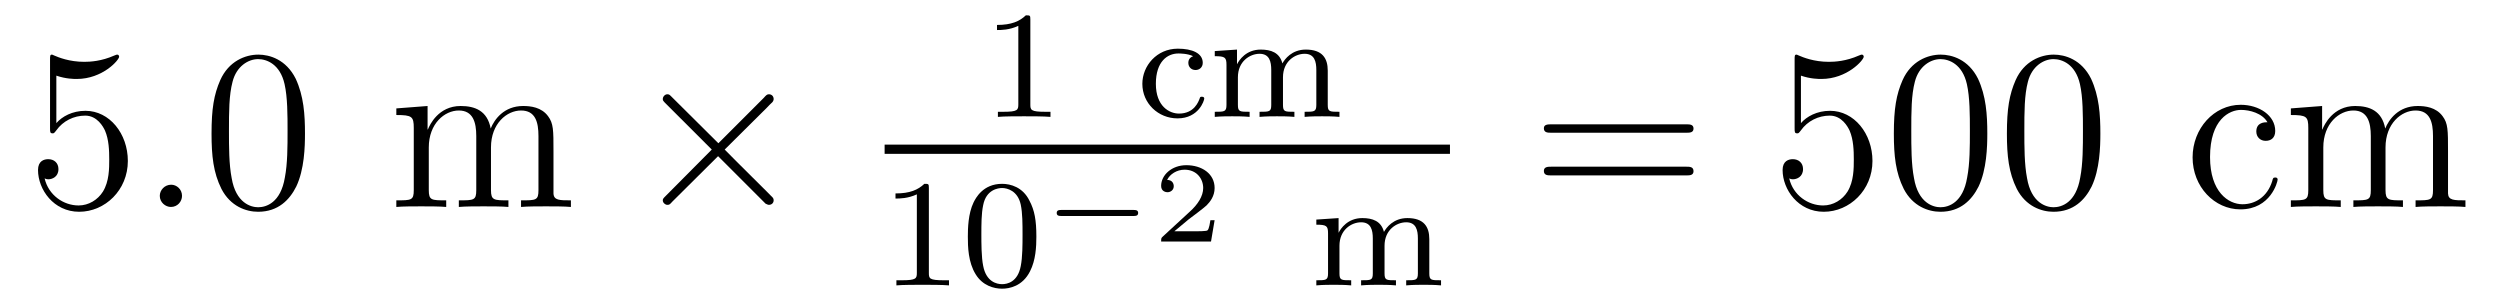
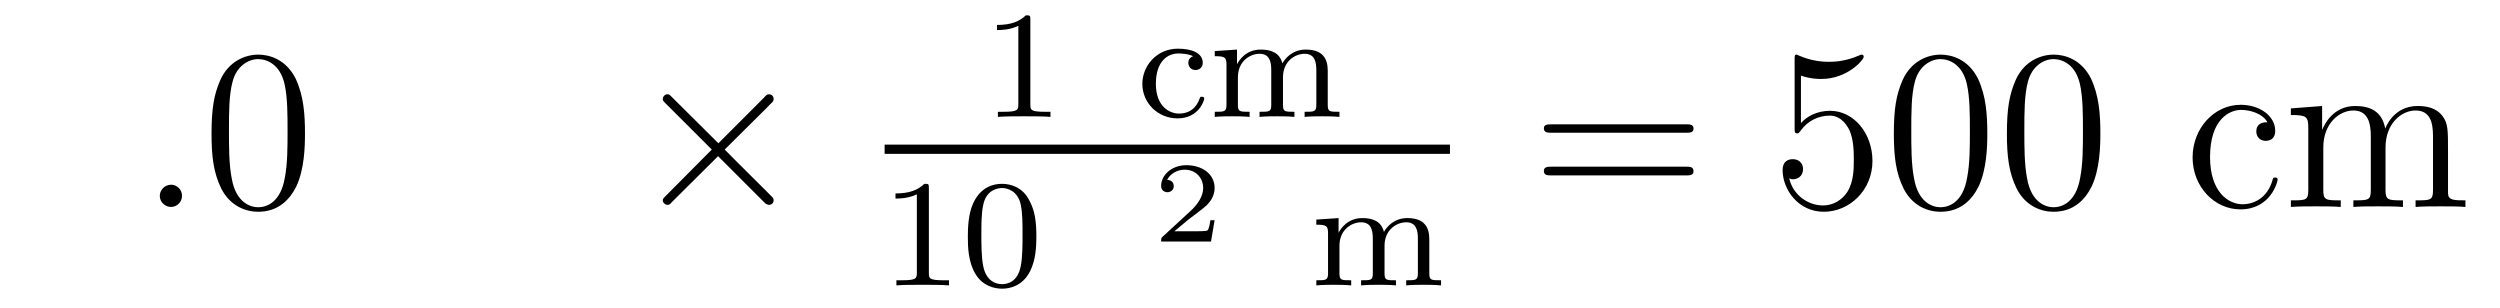
<svg xmlns="http://www.w3.org/2000/svg" height="16pt" version="1.1" viewBox="0 -16 130 16" width="130pt">
  <g id="page1">
    <g transform="matrix(1 0 0 1 -127 649)">
-       <path d="M129.93 -661.066C130.43 -660.894 130.852 -660.894 130.992 -660.894C132.336 -660.894 133.195 -661.879 133.195 -662.051C133.195 -662.098 133.164 -662.16 133.102 -662.16C133.07 -662.16 133.055 -662.16 132.945 -662.113C132.273 -661.816 131.695 -661.785 131.383 -661.785C130.602 -661.785 130.039 -662.019 129.82 -662.113C129.727 -662.16 129.711 -662.16 129.695 -662.16C129.602 -662.16 129.602 -662.082 129.602 -661.895V-658.348C129.602 -658.129 129.602 -658.066 129.742 -658.066C129.805 -658.066 129.82 -658.082 129.93 -658.223C130.273 -658.707 130.836 -658.988 131.43 -658.988C132.055 -658.988 132.367 -658.41 132.461 -658.207C132.664 -657.738 132.68 -657.16 132.68 -656.707S132.68 -655.566 132.352 -655.035C132.086 -654.613 131.617 -654.316 131.086 -654.316C130.305 -654.316 129.523 -654.848 129.32 -655.723C129.383 -655.691 129.445 -655.676 129.508 -655.676C129.711 -655.676 130.039 -655.801 130.039 -656.207C130.039 -656.535 129.805 -656.723 129.508 -656.723C129.289 -656.723 128.977 -656.629 128.977 -656.16C128.977 -655.145 129.789 -653.988 131.117 -653.988C132.461 -653.988 133.648 -655.113 133.648 -656.629C133.648 -658.051 132.695 -659.238 131.445 -659.238C130.758 -659.238 130.227 -658.941 129.93 -658.598V-661.066ZM134.277 -654.238" fill-rule="evenodd" />
      <path d="M136.465 -654.816C136.465 -655.16 136.184 -655.395 135.902 -655.395C135.559 -655.395 135.309 -655.113 135.309 -654.816C135.309 -654.473 135.606 -654.238 135.887 -654.238C136.23 -654.238 136.465 -654.519 136.465 -654.816ZM137.516 -654.238" fill-rule="evenodd" />
      <path d="M142.859 -658.051C142.859 -659.035 142.797 -660.004 142.375 -660.91C141.875 -661.91 141.016 -662.16 140.438 -662.16C139.75 -662.16 138.891 -661.816 138.453 -660.832C138.125 -660.082 138 -659.348 138 -658.051C138 -656.895 138.094 -656.019 138.516 -655.176C138.984 -654.27 139.797 -653.988 140.422 -653.988C141.469 -653.988 142.062 -654.613 142.406 -655.301C142.828 -656.191 142.859 -657.363 142.859 -658.051ZM140.422 -654.223C140.047 -654.223 139.266 -654.441 139.047 -655.738C138.906 -656.457 138.906 -657.363 138.906 -658.191C138.906 -659.176 138.906 -660.051 139.094 -660.754C139.297 -661.551 139.906 -661.926 140.422 -661.926C140.875 -661.926 141.563 -661.66 141.797 -660.629C141.953 -659.941 141.953 -659.004 141.953 -658.191C141.953 -657.395 141.953 -656.488 141.813 -655.77C141.594 -654.457 140.844 -654.223 140.422 -654.223ZM143.394 -654.238" fill-rule="evenodd" />
-       <path d="M155.781 -657.129C155.781 -658.238 155.781 -658.582 155.5 -658.957C155.156 -659.426 154.594 -659.488 154.203 -659.488C153.203 -659.488 152.703 -658.785 152.516 -658.316C152.344 -659.238 151.703 -659.488 150.953 -659.488C149.797 -659.488 149.344 -658.504 149.25 -658.269H149.234V-659.488L147.609 -659.363V-659.019C148.422 -659.019 148.516 -658.941 148.516 -658.348V-655.113C148.516 -654.582 148.391 -654.582 147.609 -654.582V-654.238C147.922 -654.27 148.563 -654.27 148.906 -654.27C149.25 -654.27 149.891 -654.27 150.203 -654.238V-654.582C149.438 -654.582 149.297 -654.582 149.297 -655.113V-657.332C149.297 -658.582 150.125 -659.254 150.859 -659.254C151.594 -659.254 151.766 -658.644 151.766 -657.926V-655.113C151.766 -654.582 151.641 -654.582 150.859 -654.582V-654.238C151.172 -654.27 151.812 -654.27 152.141 -654.27C152.484 -654.27 153.141 -654.27 153.438 -654.238V-654.582C152.688 -654.582 152.531 -654.582 152.531 -655.113V-657.332C152.531 -658.582 153.359 -659.254 154.094 -659.254C154.844 -659.254 155 -658.644 155 -657.926V-655.113C155 -654.582 154.875 -654.582 154.094 -654.582V-654.238C154.406 -654.27 155.047 -654.27 155.391 -654.27C155.734 -654.27 156.375 -654.27 156.687 -654.238V-654.582C156.094 -654.582 155.797 -654.582 155.781 -654.941V-657.129ZM156.953 -654.238" fill-rule="evenodd" />
      <path d="M164.355 -657.551L161.965 -659.926C161.824 -660.066 161.809 -660.098 161.699 -660.098C161.59 -660.098 161.465 -659.988 161.465 -659.848C161.465 -659.769 161.496 -659.738 161.621 -659.613L164.012 -657.223L161.621 -654.816C161.496 -654.691 161.465 -654.66 161.465 -654.582C161.465 -654.457 161.59 -654.348 161.699 -654.348C161.809 -654.348 161.824 -654.363 161.965 -654.519L164.34 -656.879L166.809 -654.41C166.824 -654.41 166.918 -654.348 166.98 -654.348C167.137 -654.348 167.23 -654.457 167.23 -654.582C167.23 -654.613 167.23 -654.66 167.184 -654.723C167.184 -654.738 165.277 -656.613 164.684 -657.223L166.871 -659.394C166.934 -659.473 167.106 -659.629 167.168 -659.691C167.184 -659.723 167.23 -659.769 167.23 -659.848C167.23 -659.988 167.137 -660.098 166.98 -660.098C166.887 -660.098 166.84 -660.051 166.715 -659.91L164.355 -657.551ZM168.953 -654.238" fill-rule="evenodd" />
      <path d="M180.578 -663.984C180.578 -664.203 180.563 -664.203 180.344 -664.203C180.016 -663.891 179.594 -663.703 178.844 -663.703V-663.438C179.063 -663.438 179.484 -663.438 179.953 -663.656V-659.578C179.953 -659.281 179.922 -659.187 179.172 -659.187H178.891V-658.922C179.219 -658.953 179.891 -658.953 180.25 -658.953C180.609 -658.953 181.297 -658.953 181.625 -658.922V-659.187H181.359C180.594 -659.187 180.578 -659.281 180.578 -659.578V-663.984ZM182.277 -658.922" fill-rule="evenodd" />
      <path d="M189.043 -662.078C188.824 -662 188.793 -661.828 188.793 -661.734C188.793 -661.516 188.949 -661.359 189.168 -661.359C189.371 -661.359 189.543 -661.5 189.543 -661.734C189.543 -662.234 188.996 -662.469 188.246 -662.469C187.152 -662.469 186.402 -661.578 186.402 -660.641C186.402 -659.625 187.23 -658.844 188.23 -658.844C189.34 -658.844 189.621 -659.781 189.621 -659.875C189.621 -659.969 189.527 -659.969 189.496 -659.969C189.449 -659.969 189.402 -659.969 189.387 -659.891C189.324 -659.719 189.105 -659.094 188.309 -659.094C187.809 -659.094 187.105 -659.469 187.105 -660.641C187.105 -661.797 187.699 -662.219 188.277 -662.219C188.34 -662.219 188.762 -662.219 189.043 -662.078ZM196.043 -661.328C196.043 -661.969 195.762 -662.422 194.903 -662.422C194.168 -662.422 193.808 -661.922 193.684 -661.703C193.543 -662.266 193.09 -662.422 192.558 -662.422C191.793 -662.422 191.434 -661.875 191.324 -661.656V-662.422L190.168 -662.344V-662.078C190.699 -662.078 190.777 -662.016 190.777 -661.625V-659.547C190.777 -659.187 190.668 -659.187 190.168 -659.187V-658.922C190.512 -658.953 190.855 -658.953 191.074 -658.953C191.309 -658.953 191.637 -658.953 191.98 -658.922V-659.187C191.465 -659.187 191.371 -659.187 191.371 -659.547V-660.984C191.371 -661.812 191.996 -662.203 192.496 -662.203C193.012 -662.203 193.105 -661.797 193.105 -661.359V-659.547C193.105 -659.187 193.012 -659.187 192.496 -659.187V-658.922C192.84 -658.953 193.199 -658.953 193.403 -658.953C193.637 -658.953 193.964 -658.953 194.309 -658.922V-659.187C193.808 -659.187 193.715 -659.187 193.715 -659.547V-660.984C193.715 -661.812 194.34 -662.203 194.84 -662.203C195.355 -662.203 195.449 -661.797 195.449 -661.359V-659.547C195.449 -659.187 195.34 -659.187 194.84 -659.187V-658.922C195.184 -658.953 195.527 -658.953 195.746 -658.953C195.98 -658.953 196.309 -658.953 196.652 -658.922V-659.187C196.136 -659.187 196.043 -659.187 196.043 -659.547V-661.328ZM196.918 -658.922" fill-rule="evenodd" />
      <path d="M173 -657H202.398V-657.48H173" />
      <path d="M175.301 -655.223C175.301 -655.441 175.285 -655.441 175.066 -655.441C174.738 -655.129 174.316 -654.941 173.566 -654.941V-654.676C173.785 -654.676 174.207 -654.676 174.676 -654.894V-650.816C174.676 -650.52 174.645 -650.426 173.895 -650.426H173.613V-650.16C173.941 -650.191 174.613 -650.191 174.973 -650.191C175.332 -650.191 176.019 -650.191 176.348 -650.16V-650.426H176.082C175.316 -650.426 175.301 -650.52 175.301 -650.816V-655.223ZM180.891 -652.691C180.891 -653.551 180.797 -654.066 180.531 -654.566C180.188 -655.269 179.547 -655.441 179.109 -655.441C178.109 -655.441 177.734 -654.691 177.625 -654.473C177.344 -653.895 177.328 -653.113 177.328 -652.691C177.328 -652.176 177.344 -651.363 177.734 -650.738C178.094 -650.145 178.688 -649.988 179.109 -649.988C179.484 -649.988 180.172 -650.113 180.563 -650.895C180.859 -651.473 180.891 -652.176 180.891 -652.691ZM179.109 -650.223C178.828 -650.223 178.281 -650.348 178.125 -651.176C178.031 -651.629 178.031 -652.379 178.031 -652.785C178.031 -653.332 178.031 -653.895 178.125 -654.332C178.281 -655.145 178.906 -655.223 179.109 -655.223C179.375 -655.223 179.922 -655.082 180.078 -654.363C180.172 -653.926 180.172 -653.332 180.172 -652.785C180.172 -652.316 180.172 -651.613 180.078 -651.16C179.922 -650.332 179.375 -650.223 179.109 -650.223ZM181.199 -650.16" fill-rule="evenodd" />
-       <path d="M185.949 -653.769C186.043 -653.769 186.184 -653.769 186.184 -653.926C186.184 -654.082 186.043 -654.082 185.949 -654.082H182.184C182.09 -654.082 181.949 -654.082 181.949 -653.926C181.949 -653.769 182.09 -653.769 182.184 -653.769H185.949ZM186.957 -652.441" fill-rule="evenodd" />
      <path d="M190.16 -653.551H189.941C189.926 -653.473 189.879 -653.082 189.785 -653.019C189.738 -652.973 189.254 -652.973 189.176 -652.973H188.066L188.816 -653.598C189.02 -653.754 189.551 -654.144 189.738 -654.316C189.926 -654.504 190.16 -654.801 190.16 -655.223C190.16 -655.973 189.488 -656.41 188.691 -656.41C187.926 -656.41 187.379 -655.895 187.379 -655.332C187.379 -655.035 187.644 -655.004 187.707 -655.004C187.863 -655.004 188.035 -655.113 188.035 -655.316C188.035 -655.457 187.957 -655.644 187.691 -655.644C187.832 -655.941 188.191 -656.176 188.598 -656.176C189.223 -656.176 189.566 -655.707 189.566 -655.223C189.566 -654.801 189.285 -654.363 188.863 -653.988L187.457 -652.691C187.395 -652.629 187.379 -652.629 187.379 -652.441H189.973L190.16 -653.551ZM190.555 -652.441" fill-rule="evenodd" />
      <path d="M201.324 -652.566C201.324 -653.207 201.043 -653.66 200.184 -653.66C199.45 -653.66 199.09 -653.16 198.965 -652.941C198.824 -653.504 198.371 -653.66 197.84 -653.66C197.075 -653.66 196.715 -653.113 196.606 -652.895V-653.66L195.449 -653.582V-653.316C195.98 -653.316 196.058 -653.254 196.058 -652.863V-650.785C196.058 -650.426 195.949 -650.426 195.449 -650.426V-650.16C195.793 -650.191 196.136 -650.191 196.356 -650.191C196.59 -650.191 196.918 -650.191 197.262 -650.16V-650.426C196.746 -650.426 196.652 -650.426 196.652 -650.785V-652.223C196.652 -653.051 197.278 -653.441 197.777 -653.441C198.293 -653.441 198.386 -653.035 198.386 -652.598V-650.785C198.386 -650.426 198.293 -650.426 197.777 -650.426V-650.16C198.121 -650.191 198.48 -650.191 198.684 -650.191C198.918 -650.191 199.246 -650.191 199.59 -650.16V-650.426C199.09 -650.426 198.996 -650.426 198.996 -650.785V-652.223C198.996 -653.051 199.621 -653.441 200.122 -653.441C200.636 -653.441 200.73 -653.035 200.73 -652.598V-650.785C200.73 -650.426 200.621 -650.426 200.122 -650.426V-650.16C200.465 -650.191 200.809 -650.191 201.028 -650.191C201.262 -650.191 201.59 -650.191 201.934 -650.16V-650.426C201.418 -650.426 201.324 -650.426 201.324 -650.785V-652.566ZM202.199 -650.16" fill-rule="evenodd" />
      <path d="M214.687 -658.098C214.859 -658.098 215.063 -658.098 215.063 -658.316C215.063 -658.535 214.859 -658.535 214.687 -658.535H207.672C207.5 -658.535 207.281 -658.535 207.281 -658.332C207.281 -658.098 207.485 -658.098 207.672 -658.098H214.687ZM214.687 -655.879C214.859 -655.879 215.063 -655.879 215.063 -656.098C215.063 -656.332 214.859 -656.332 214.687 -656.332H207.672C207.5 -656.332 207.281 -656.332 207.281 -656.113C207.281 -655.879 207.485 -655.879 207.672 -655.879H214.687ZM215.758 -654.238" fill-rule="evenodd" />
      <path d="M220.649 -661.066C221.148 -660.894 221.57 -660.894 221.711 -660.894C223.055 -660.894 223.914 -661.879 223.914 -662.051C223.914 -662.098 223.883 -662.16 223.82 -662.16C223.789 -662.16 223.774 -662.16 223.664 -662.113C222.992 -661.816 222.414 -661.785 222.102 -661.785C221.321 -661.785 220.758 -662.019 220.54 -662.113C220.445 -662.16 220.429 -662.16 220.414 -662.16C220.32 -662.16 220.32 -662.082 220.32 -661.895V-658.348C220.32 -658.129 220.32 -658.066 220.46 -658.066C220.524 -658.066 220.54 -658.082 220.649 -658.223C220.992 -658.707 221.555 -658.988 222.149 -658.988C222.774 -658.988 223.086 -658.41 223.18 -658.207C223.382 -657.738 223.398 -657.16 223.398 -656.707S223.398 -655.566 223.07 -655.035C222.805 -654.613 222.336 -654.316 221.804 -654.316C221.023 -654.316 220.242 -654.848 220.039 -655.723C220.102 -655.691 220.164 -655.676 220.226 -655.676C220.429 -655.676 220.758 -655.801 220.758 -656.207C220.758 -656.535 220.524 -656.723 220.226 -656.723C220.008 -656.723 219.695 -656.629 219.695 -656.16C219.695 -655.145 220.508 -653.988 221.836 -653.988C223.18 -653.988 224.368 -655.113 224.368 -656.629C224.368 -658.051 223.414 -659.238 222.164 -659.238C221.477 -659.238 220.945 -658.941 220.649 -658.598V-661.066ZM230.34 -658.051C230.34 -659.035 230.278 -660.004 229.855 -660.91C229.356 -661.91 228.496 -662.16 227.918 -662.16C227.231 -662.16 226.372 -661.816 225.934 -660.832C225.606 -660.082 225.48 -659.348 225.48 -658.051C225.48 -656.895 225.575 -656.019 225.996 -655.176C226.465 -654.27 227.278 -653.988 227.903 -653.988C228.949 -653.988 229.543 -654.613 229.886 -655.301C230.309 -656.191 230.34 -657.363 230.34 -658.051ZM227.903 -654.223C227.527 -654.223 226.746 -654.441 226.528 -655.738C226.387 -656.457 226.387 -657.363 226.387 -658.191C226.387 -659.176 226.387 -660.051 226.574 -660.754C226.777 -661.551 227.387 -661.926 227.903 -661.926C228.355 -661.926 229.043 -661.66 229.277 -660.629C229.434 -659.941 229.434 -659.004 229.434 -658.191C229.434 -657.395 229.434 -656.488 229.292 -655.77C229.074 -654.457 228.324 -654.223 227.903 -654.223ZM236.219 -658.051C236.219 -659.035 236.156 -660.004 235.734 -660.91C235.235 -661.91 234.376 -662.16 233.797 -662.16C233.11 -662.16 232.25 -661.816 231.812 -660.832C231.485 -660.082 231.359 -659.348 231.359 -658.051C231.359 -656.895 231.454 -656.019 231.875 -655.176C232.344 -654.27 233.156 -653.988 233.782 -653.988C234.828 -653.988 235.422 -654.613 235.765 -655.301C236.188 -656.191 236.219 -657.363 236.219 -658.051ZM233.782 -654.223C233.406 -654.223 232.625 -654.441 232.406 -655.738C232.266 -656.457 232.266 -657.363 232.266 -658.191C232.266 -659.176 232.266 -660.051 232.453 -660.754C232.656 -661.551 233.266 -661.926 233.782 -661.926C234.234 -661.926 234.922 -661.66 235.157 -660.629C235.313 -659.941 235.313 -659.004 235.313 -658.191C235.313 -657.395 235.313 -656.488 235.172 -655.77C234.953 -654.457 234.203 -654.223 233.782 -654.223ZM236.754 -654.238" fill-rule="evenodd" />
      <path d="M244.907 -658.644C244.765 -658.644 244.328 -658.644 244.328 -658.16C244.328 -657.879 244.531 -657.676 244.812 -657.676C245.094 -657.676 245.312 -657.832 245.312 -658.191C245.312 -658.988 244.484 -659.551 243.516 -659.551C242.125 -659.551 241.015 -658.316 241.015 -656.816C241.015 -655.285 242.156 -654.113 243.5 -654.113C245.078 -654.113 245.437 -655.551 245.437 -655.66C245.437 -655.77 245.344 -655.77 245.312 -655.77C245.203 -655.77 245.188 -655.723 245.156 -655.582C244.891 -654.738 244.25 -654.379 243.61 -654.379C242.875 -654.379 241.922 -655.02 241.922 -656.832C241.922 -658.801 242.938 -659.285 243.532 -659.285C243.984 -659.285 244.64 -659.113 244.907 -658.644ZM254.297 -657.129C254.297 -658.238 254.297 -658.582 254.016 -658.957C253.672 -659.426 253.109 -659.488 252.719 -659.488C251.719 -659.488 251.219 -658.785 251.032 -658.316C250.859 -659.238 250.219 -659.488 249.469 -659.488C248.312 -659.488 247.859 -658.504 247.765 -658.269H247.75V-659.488L246.125 -659.363V-659.019C246.937 -659.019 247.031 -658.941 247.031 -658.348V-655.113C247.031 -654.582 246.906 -654.582 246.125 -654.582V-654.238C246.438 -654.27 247.078 -654.27 247.422 -654.27C247.765 -654.27 248.406 -654.27 248.719 -654.238V-654.582C247.954 -654.582 247.812 -654.582 247.812 -655.113V-657.332C247.812 -658.582 248.641 -659.254 249.376 -659.254C250.109 -659.254 250.282 -658.644 250.282 -657.926V-655.113C250.282 -654.582 250.157 -654.582 249.376 -654.582V-654.238C249.688 -654.27 250.328 -654.27 250.656 -654.27C251 -654.27 251.657 -654.27 251.953 -654.238V-654.582C251.203 -654.582 251.047 -654.582 251.047 -655.113V-657.332C251.047 -658.582 251.875 -659.254 252.61 -659.254C253.36 -659.254 253.516 -658.644 253.516 -657.926V-655.113C253.516 -654.582 253.391 -654.582 252.61 -654.582V-654.238C252.922 -654.27 253.562 -654.27 253.907 -654.27C254.25 -654.27 254.891 -654.27 255.203 -654.238V-654.582C254.609 -654.582 254.312 -654.582 254.297 -654.941V-657.129ZM255.469 -654.238" fill-rule="evenodd" />
    </g>
  </g>
</svg>